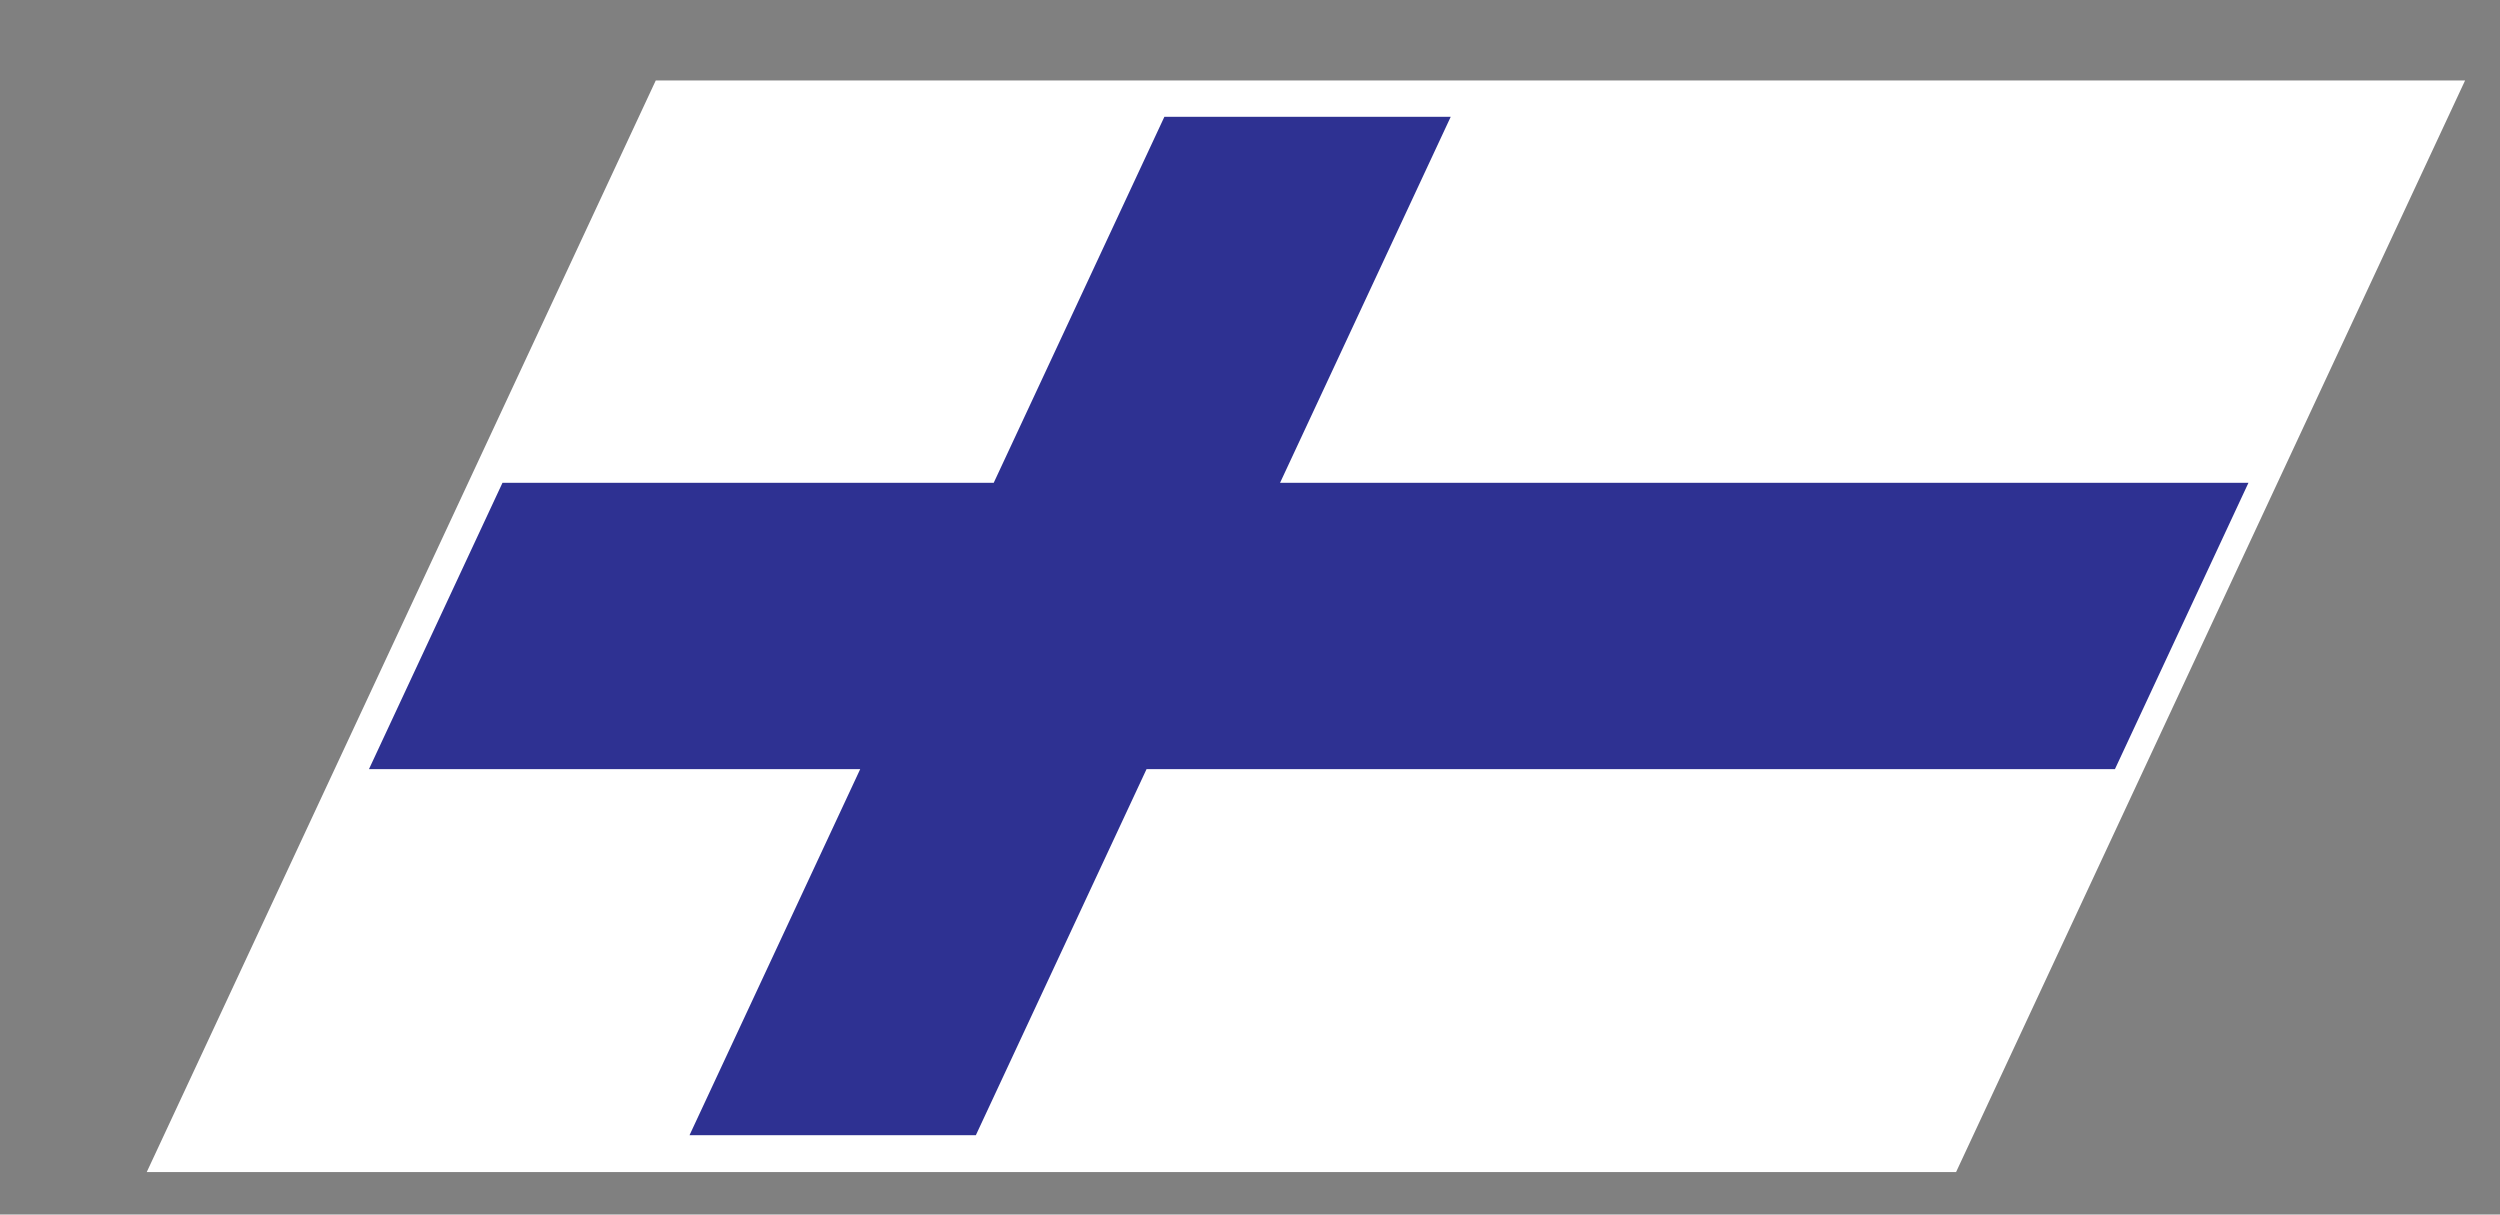
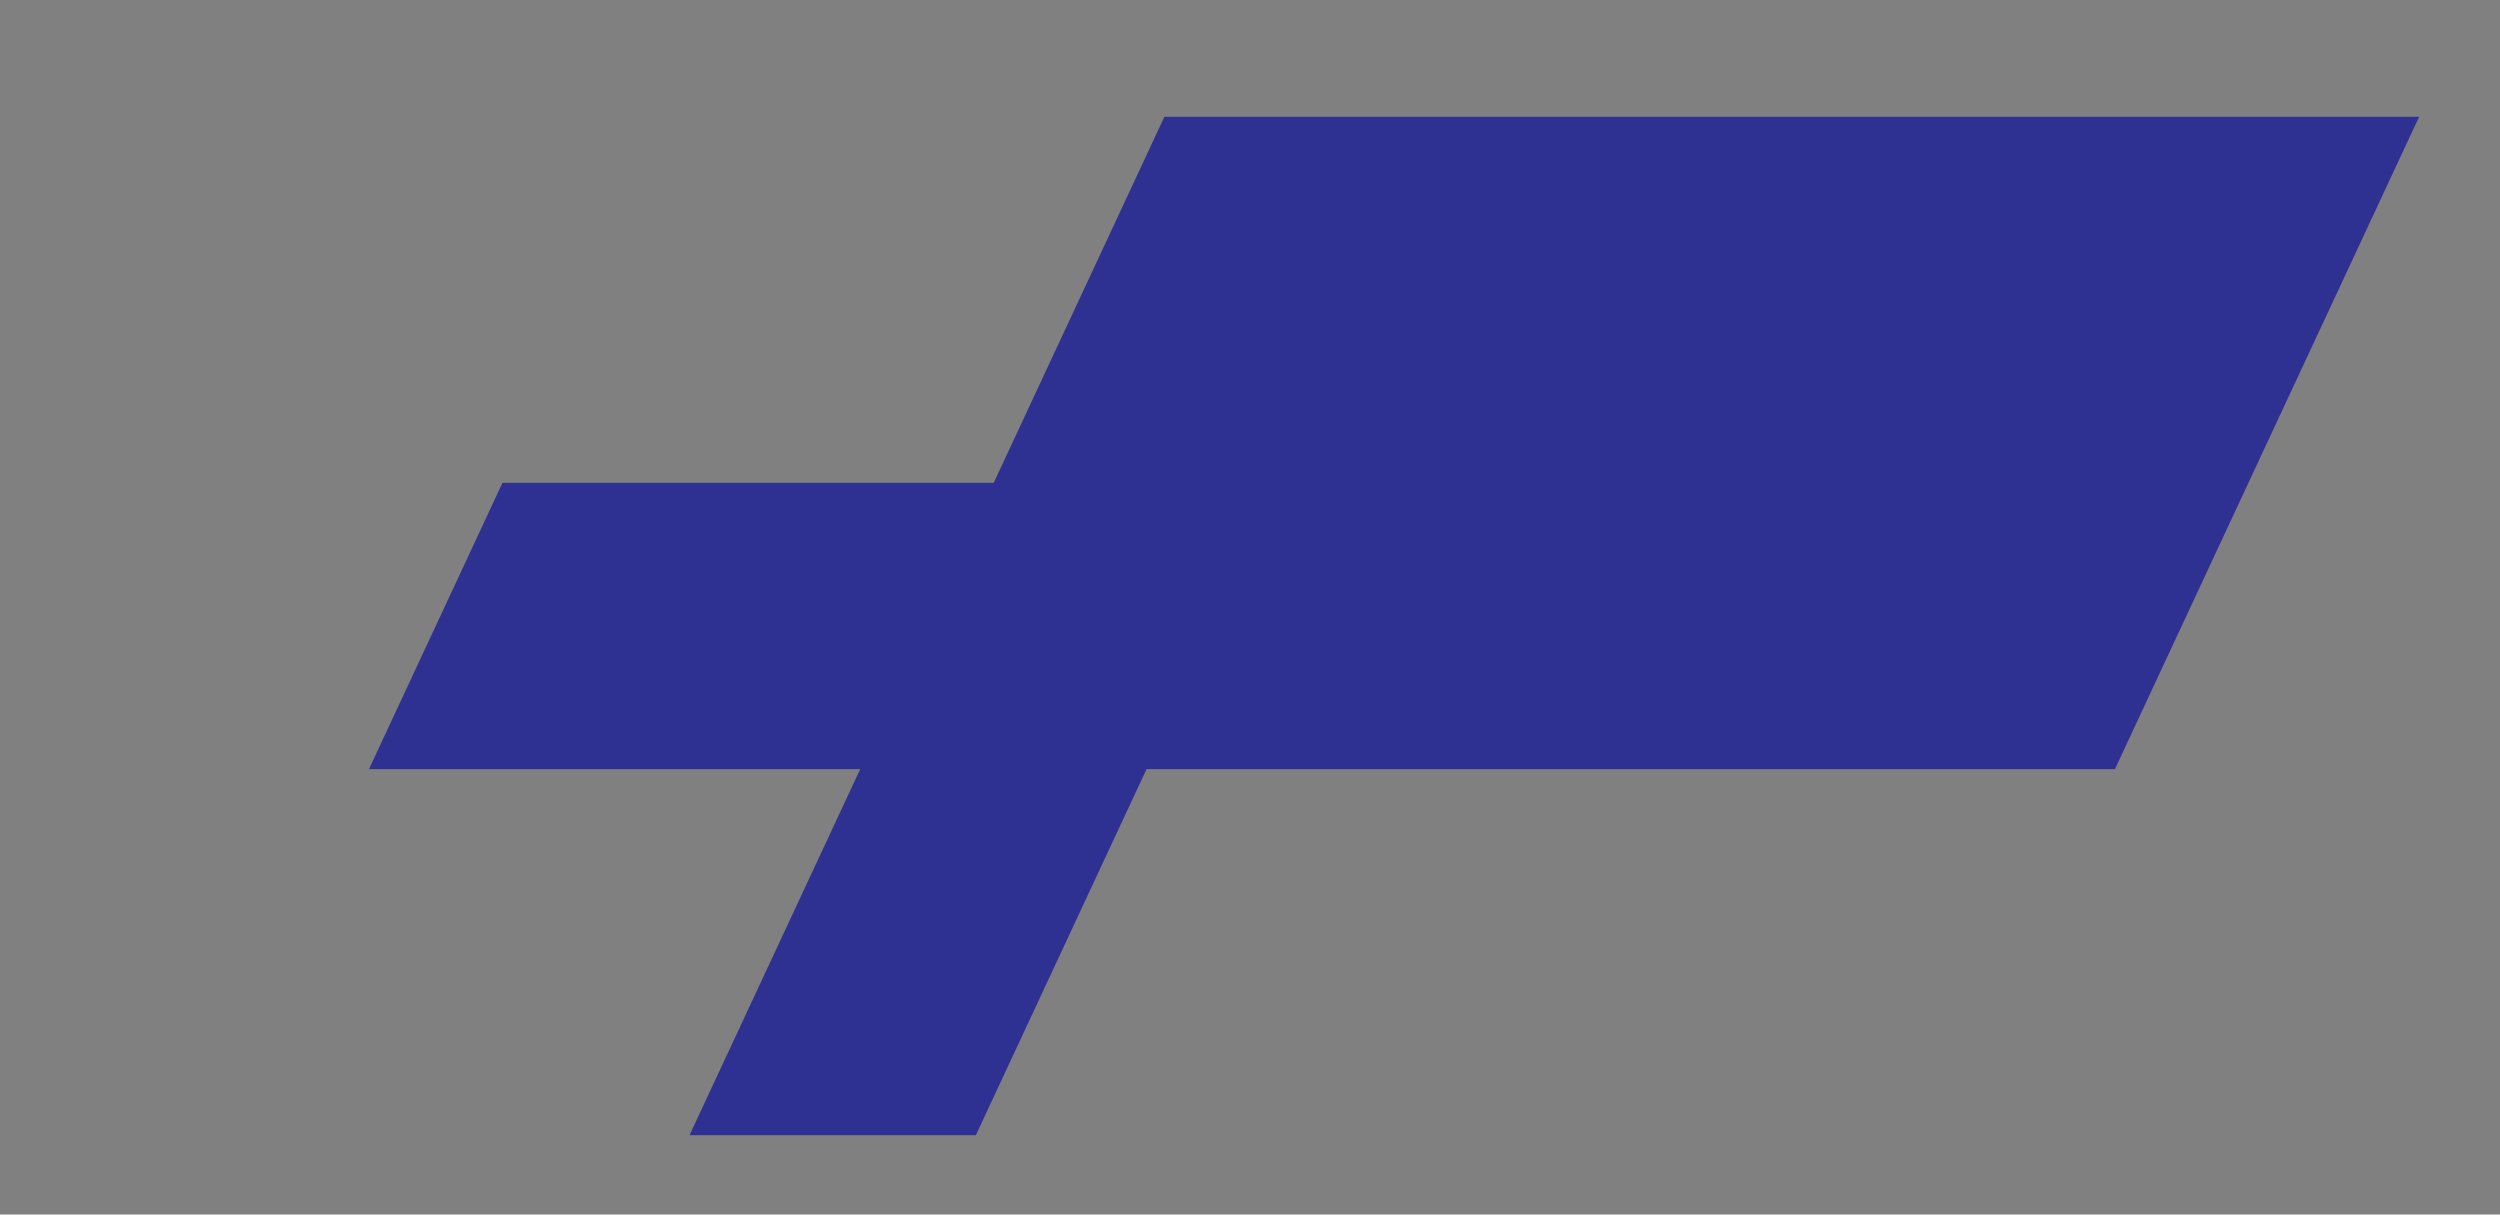
<svg xmlns="http://www.w3.org/2000/svg" viewBox="0 0 70.013 34.013" height="34.013" width="70.013" xml:space="preserve" id="svg2" version="1.1">
  <rect x="0" y="0" width="70.013" height="34.013" fill="#808080" stroke="none" />
  <defs id="defs6" />
  <g transform="matrix(1.333,0,0,-1.333,0,34.013)" id="g10">
    <g transform="scale(0.1)" id="g12">
-       <path id="path14" style="fill:#ffffff;fill-opacity:1;fill-rule:nonzero;stroke:none" d="M 137.773,238.262 H 517.898 L 410.957,8.926 H 30.832 L 137.773,238.262" />
-       <path id="path16" style="fill:#2e3192;fill-opacity:1;fill-rule:nonzero;stroke:none" d="M 304.785,230.625 H 244.629 L 208.77,153.723 H 105.566 L 77.519,93.574 H 180.723 l -35.864,-76.914 h 60.157 l 35.863,76.914 h 203.453 l 28.047,60.149 H 268.926 l 35.859,76.902" />
+       <path id="path16" style="fill:#2e3192;fill-opacity:1;fill-rule:nonzero;stroke:none" d="M 304.785,230.625 H 244.629 L 208.77,153.723 H 105.566 L 77.519,93.574 H 180.723 l -35.864,-76.914 h 60.157 l 35.863,76.914 h 203.453 l 28.047,60.149 l 35.859,76.902" />
    </g>
  </g>
</svg>